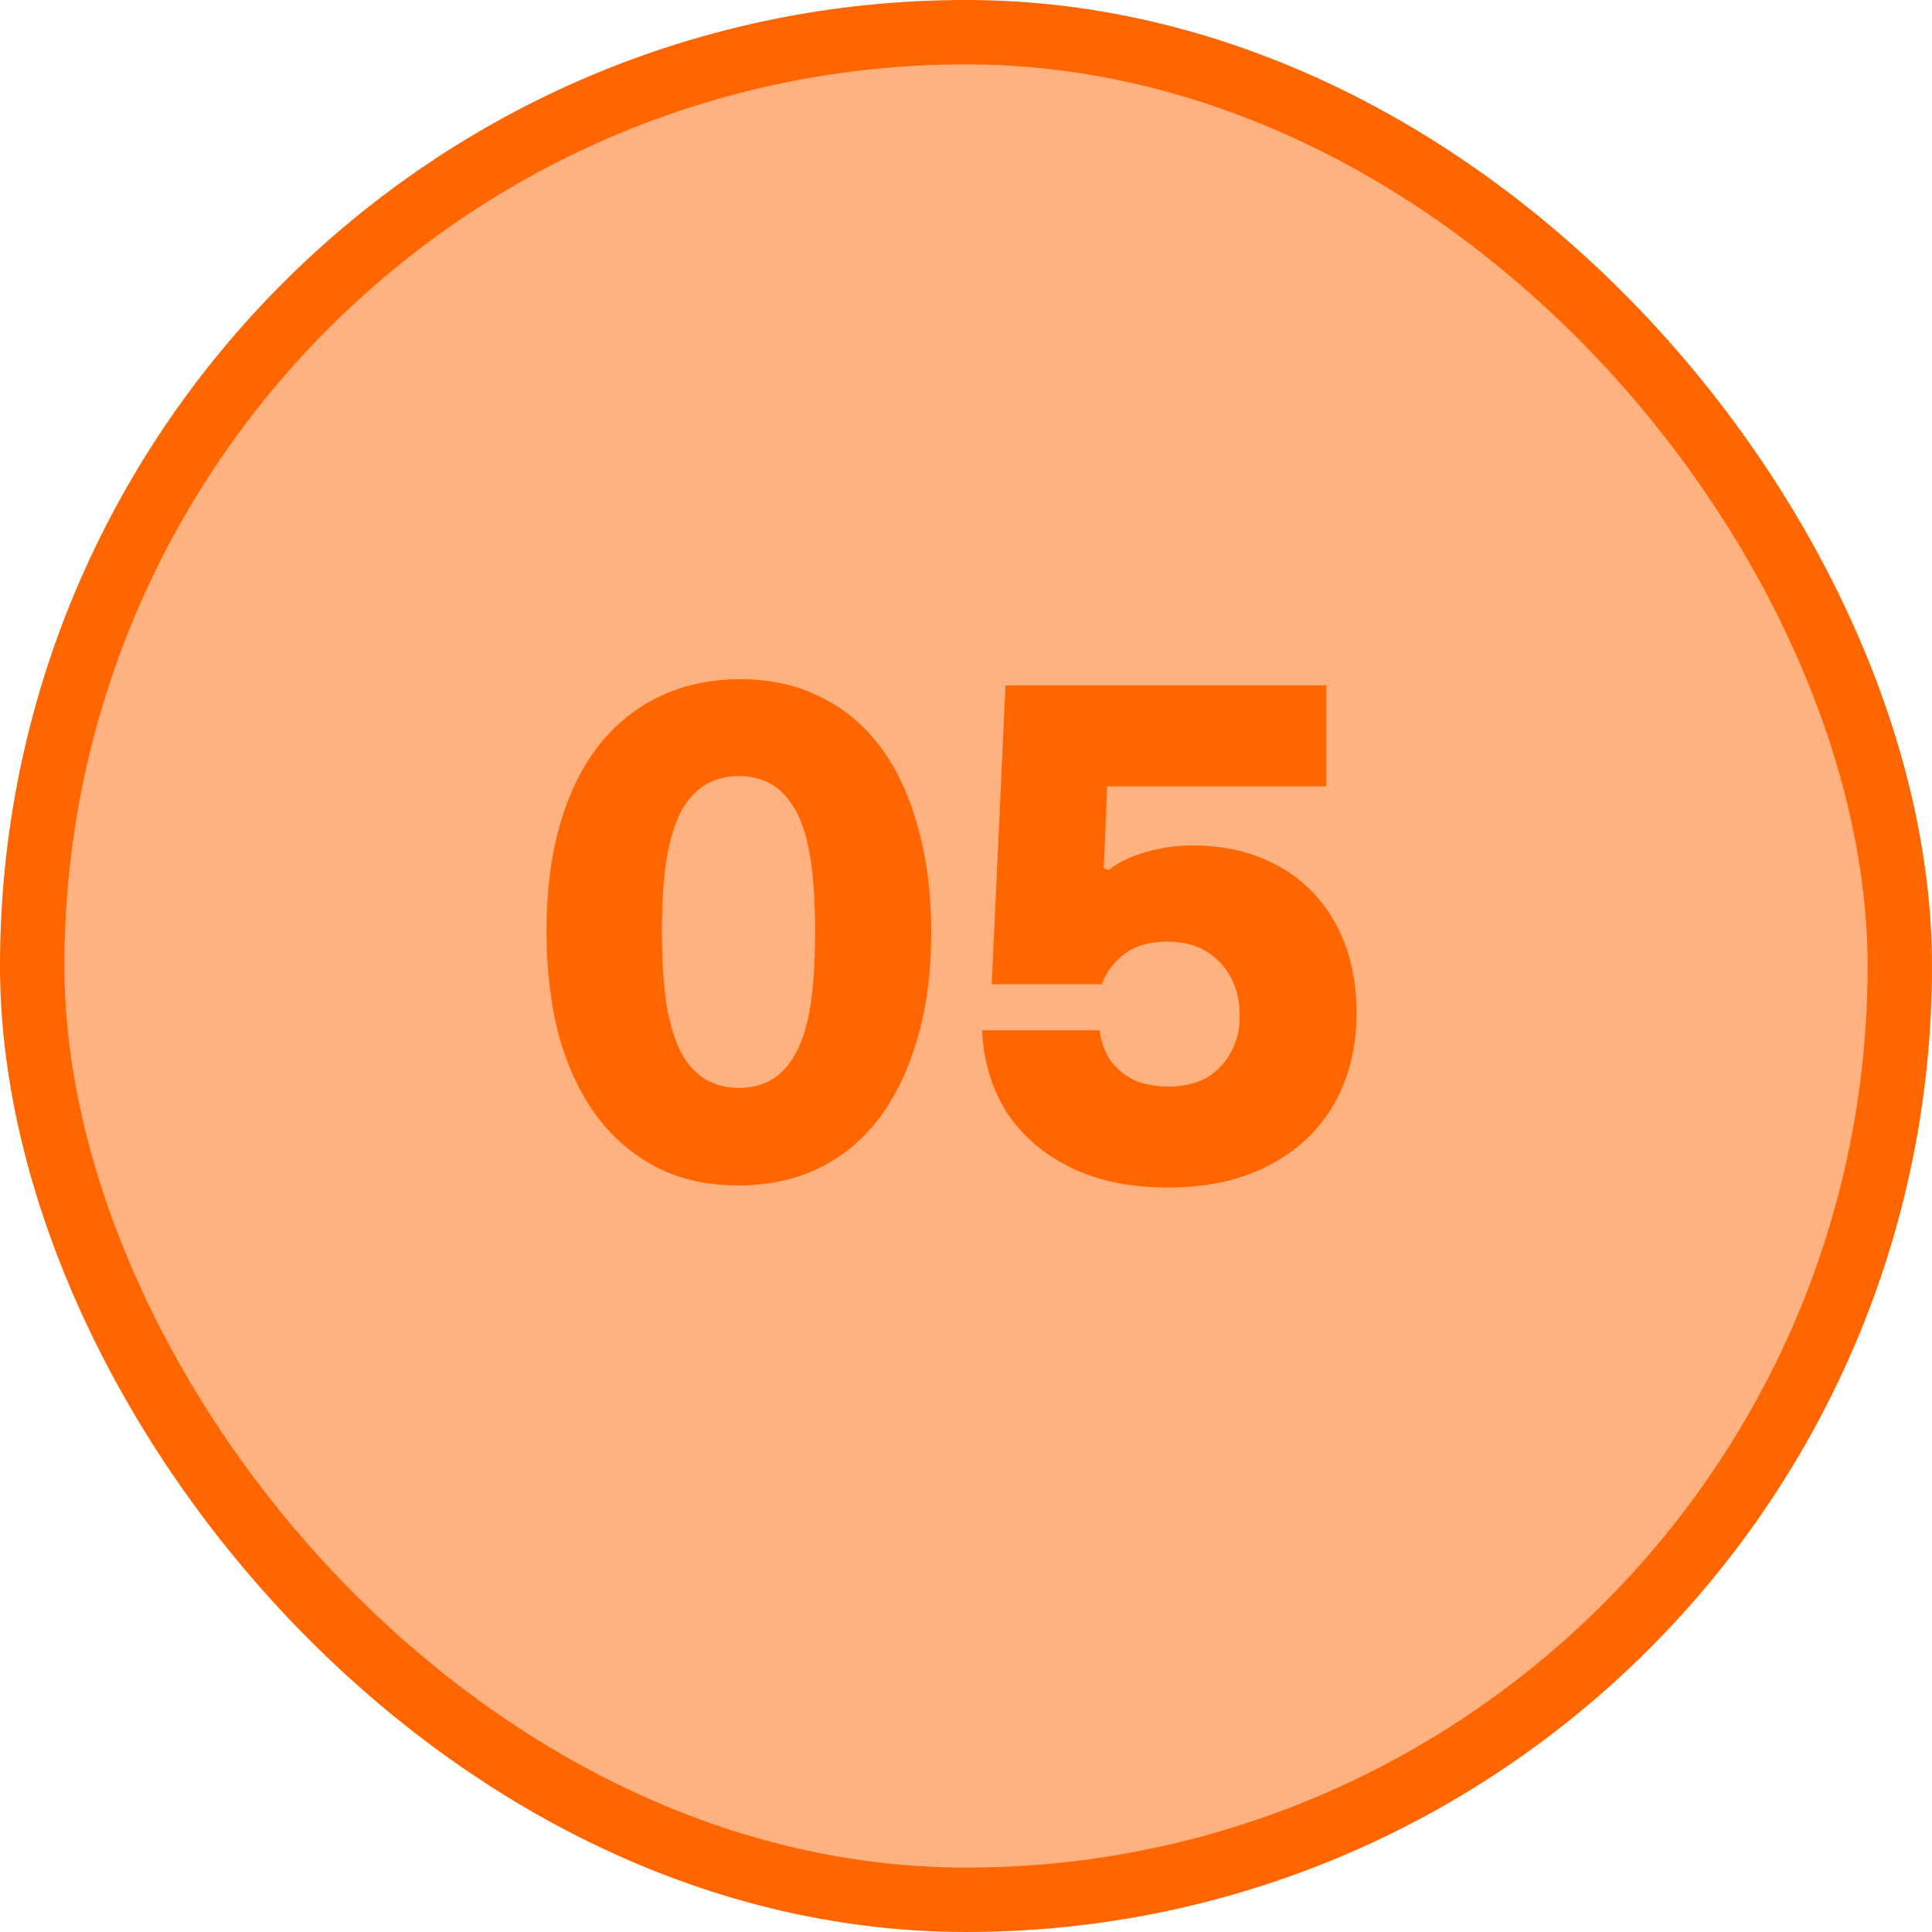
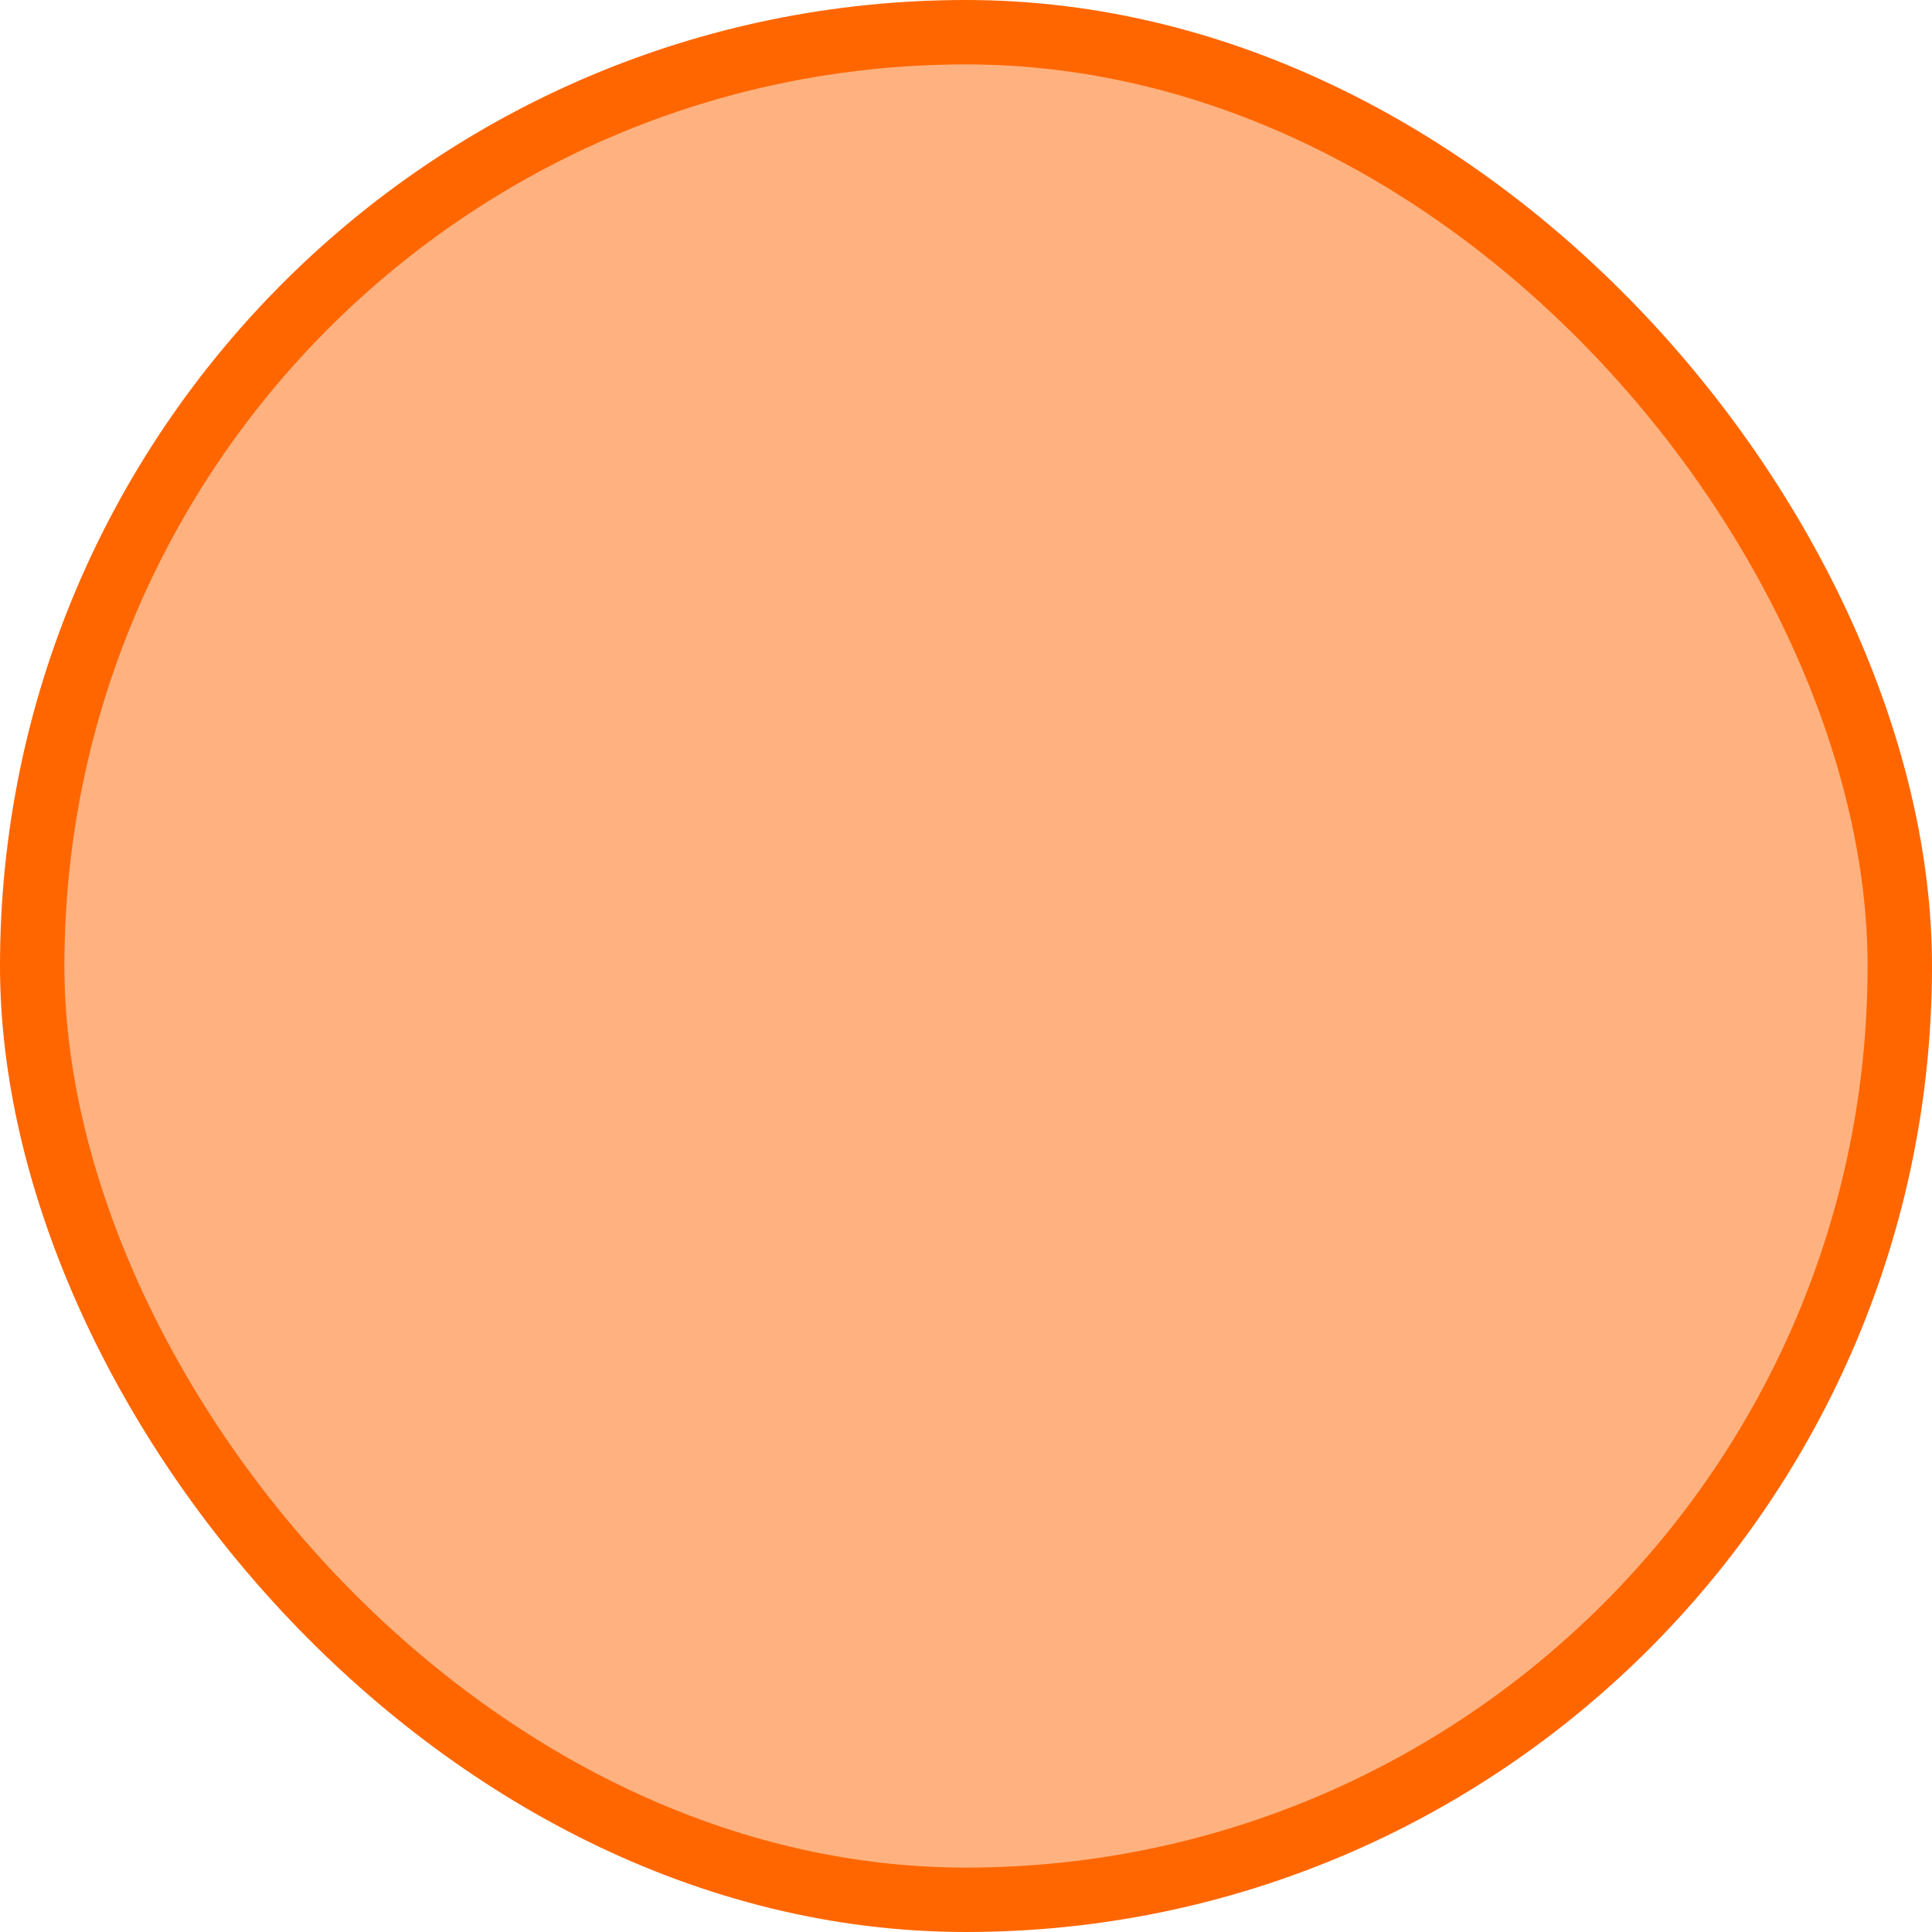
<svg xmlns="http://www.w3.org/2000/svg" width="90" height="90" viewBox="0 0 90 90" fill="none">
  <rect x="1.5" y="1.5" width="87" height="87" rx="43.5" fill="#FF6600" fill-opacity="0.5" />
  <rect x="1.5" y="1.5" width="87" height="87" rx="43.5" stroke="#FF6600" stroke-width="3" />
-   <path d="M34.388 55.224C32.98 55.224 31.721 54.947 30.612 54.392C29.503 53.816 28.564 53.016 27.796 51.992C27.028 50.947 26.441 49.699 26.036 48.248C25.652 46.797 25.46 45.176 25.46 43.384C25.46 41.485 25.673 39.811 26.1 38.36C26.527 36.909 27.135 35.683 27.924 34.68C28.735 33.677 29.695 32.92 30.804 32.408C31.913 31.896 33.14 31.64 34.484 31.64C35.892 31.64 37.14 31.917 38.228 32.472C39.337 33.005 40.276 33.795 41.044 34.84C41.812 35.885 42.388 37.133 42.772 38.584C43.177 40.013 43.38 41.624 43.38 43.416C43.38 45.315 43.156 47 42.708 48.472C42.281 49.923 41.673 51.16 40.884 52.184C40.095 53.187 39.156 53.944 38.068 54.456C36.98 54.968 35.753 55.224 34.388 55.224ZM34.42 50.68C34.932 50.68 35.401 50.573 35.828 50.36C36.255 50.147 36.628 49.784 36.948 49.272C37.289 48.739 37.545 48.003 37.716 47.064C37.887 46.104 37.972 44.877 37.972 43.384C37.972 41.912 37.887 40.707 37.716 39.768C37.545 38.808 37.289 38.072 36.948 37.56C36.628 37.048 36.255 36.685 35.828 36.472C35.401 36.259 34.932 36.152 34.42 36.152C33.908 36.152 33.439 36.259 33.012 36.472C32.585 36.685 32.201 37.048 31.86 37.56C31.54 38.072 31.284 38.808 31.092 39.768C30.921 40.707 30.836 41.912 30.836 43.384C30.836 44.877 30.921 46.104 31.092 47.064C31.284 48.003 31.54 48.739 31.86 49.272C32.201 49.784 32.585 50.147 33.012 50.36C33.439 50.573 33.908 50.68 34.42 50.68ZM54.392 55.32C52.664 55.32 51.16 55.011 49.88 54.392C48.622 53.773 47.63 52.92 46.904 51.832C46.2 50.723 45.816 49.443 45.752 47.992H51.224C51.288 48.504 51.449 48.963 51.705 49.368C51.982 49.752 52.344 50.061 52.792 50.296C53.262 50.509 53.806 50.616 54.425 50.616C55.47 50.616 56.281 50.307 56.856 49.688C57.454 49.048 57.752 48.259 57.752 47.32C57.752 46.637 57.614 46.04 57.337 45.528C57.059 45.016 56.675 44.611 56.184 44.312C55.694 44.013 55.086 43.864 54.361 43.864C53.55 43.864 52.889 44.056 52.377 44.44C51.886 44.824 51.534 45.293 51.321 45.848H46.2L46.84 31.928H61.785V36.632H51.577L51.416 40.44L51.641 40.536C52.046 40.195 52.611 39.917 53.337 39.704C54.062 39.491 54.798 39.384 55.544 39.384C56.739 39.384 57.806 39.576 58.745 39.96C59.705 40.344 60.515 40.888 61.176 41.592C61.838 42.296 62.339 43.117 62.681 44.056C63.022 44.995 63.193 46.04 63.193 47.192C63.193 48.792 62.84 50.211 62.136 51.448C61.432 52.664 60.419 53.613 59.096 54.296C57.795 54.979 56.227 55.32 54.392 55.32Z" fill="#FF6600" />
</svg>